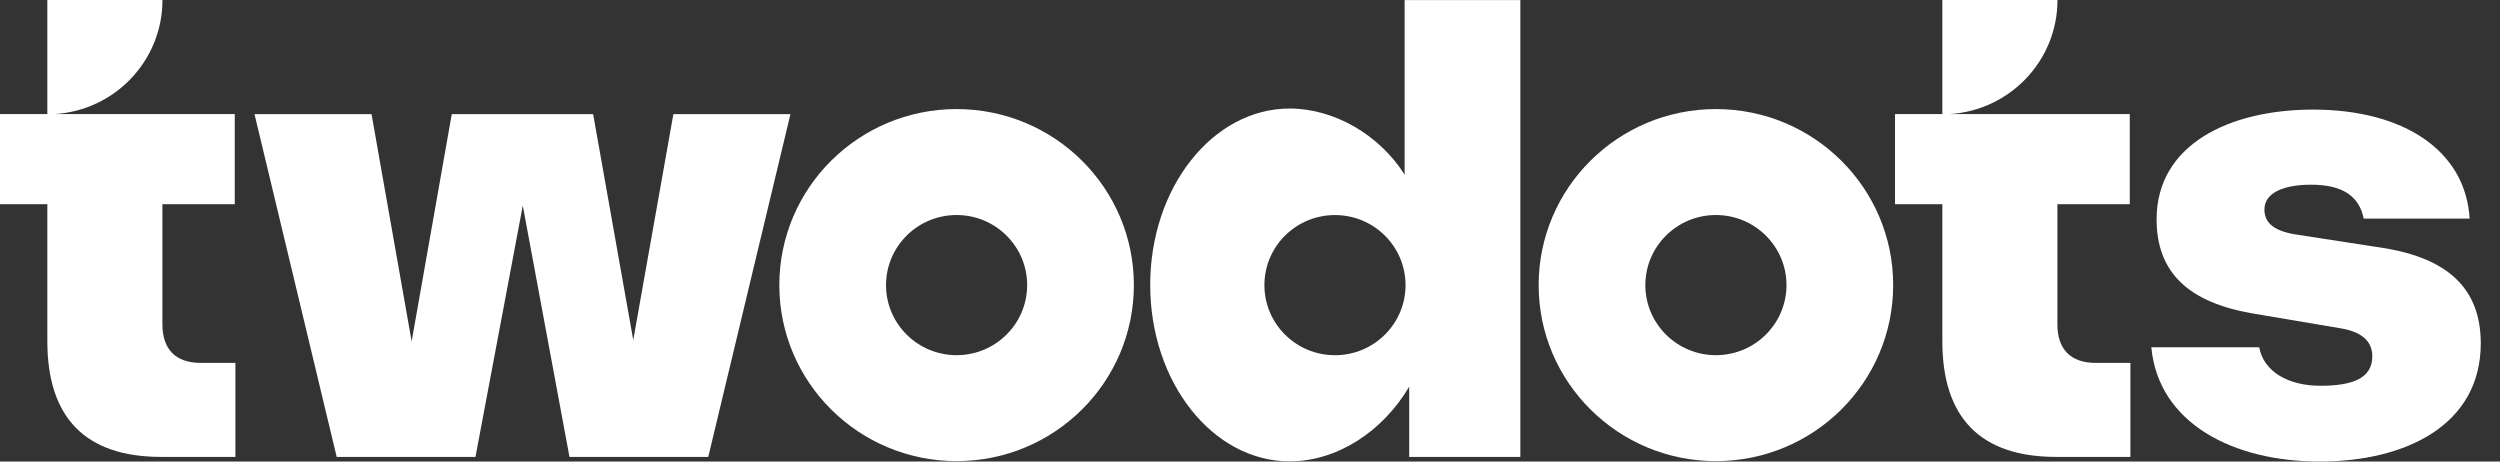
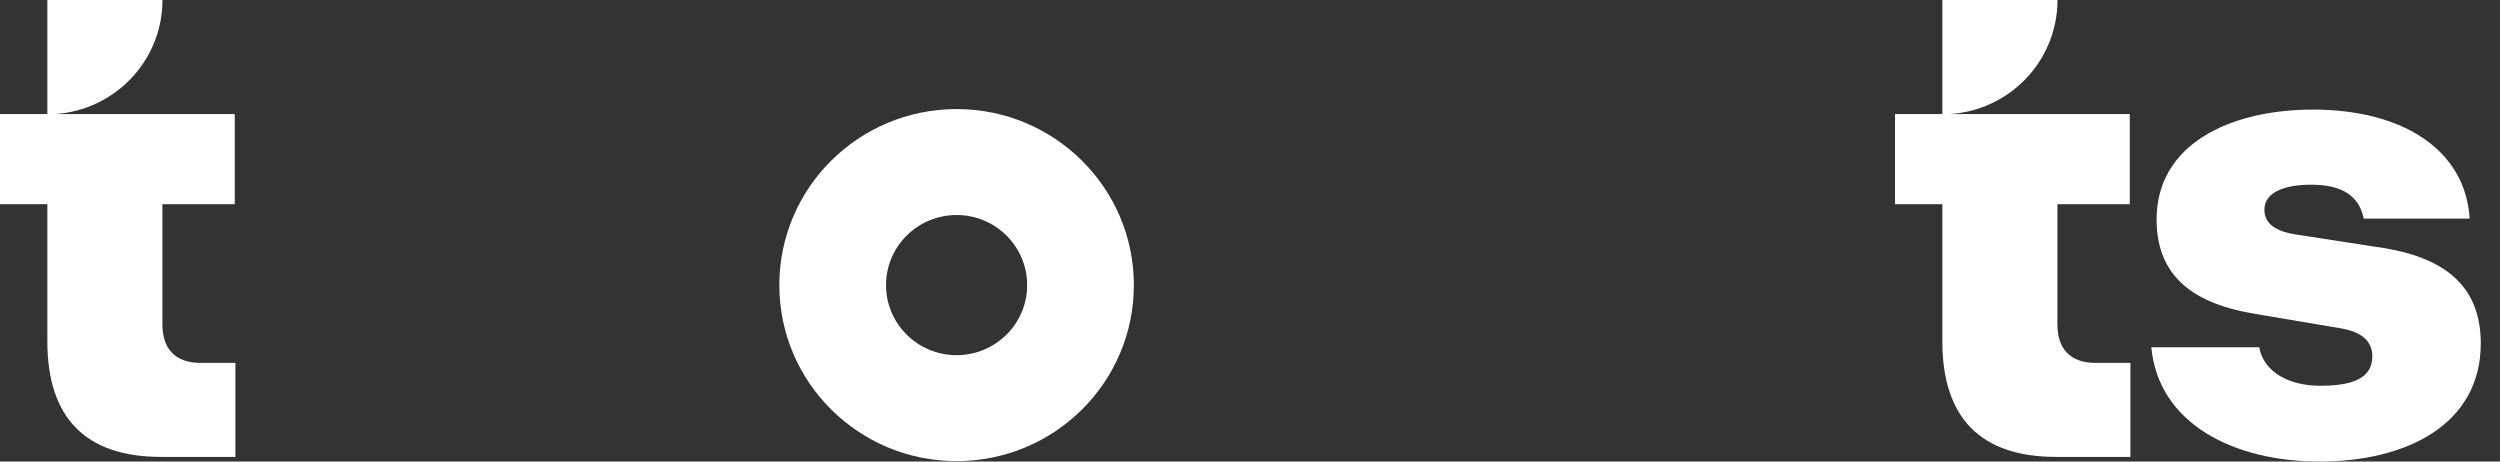
<svg xmlns="http://www.w3.org/2000/svg" width="130" height="24" viewBox="0 0 130 24" fill="none">
  <rect x="0" y="0" width="130" height="24" fill="#333333" stroke="none" />
  <path d="M10.429 18.87C9.13 18.87 8.445 18.156 8.445 16.867V10.619H12.207V5.933H2.825C5.962 5.747 8.448 3.163 8.448 0H2.462V5.933H0V10.619H2.462V17.749C2.462 21.722 4.445 23.759 8.376 23.759H12.241V18.869H10.427L10.429 18.87Z" fill="white" />
  <path d="M117.478 18.057H111.87L111.868 18.058C112.244 22.03 116.142 24 120.622 24C125.103 24 129 22.098 129 17.854C129 15.037 127.325 13.441 123.94 12.897L119.323 12.183C118.125 11.98 117.75 11.504 117.75 10.894C117.75 9.977 118.844 9.604 120.178 9.604C121.786 9.604 122.675 10.181 122.914 11.369H128.421C128.214 7.839 125.001 5.699 120.282 5.699C115.905 5.699 112.143 7.532 112.143 11.403C112.143 14.188 113.819 15.716 117.101 16.293L121.718 17.073C122.916 17.276 123.36 17.819 123.36 18.532C123.36 19.687 122.301 20.06 120.659 20.06C119.016 20.06 117.718 19.346 117.478 18.057Z" fill="white" />
-   <path d="M36.829 23.762L41.103 5.935H35.016L32.929 17.684L30.843 5.935H23.492L21.406 17.752L19.32 5.935H13.234L17.509 23.762H24.724L27.185 10.689L29.613 23.762H36.829Z" fill="white" />
  <path d="M106.985 16.867C106.985 18.156 107.67 18.87 108.97 18.87L108.968 18.869H110.781V23.759H106.917C102.986 23.759 101.002 21.722 101.002 17.749V10.619H98.541V5.933H101.002V0H106.989C106.989 3.163 104.502 5.747 101.365 5.933H110.748V10.619H106.985V16.867Z" fill="white" />
  <path fill-rule="evenodd" clip-rule="evenodd" d="M49.743 5.672C44.652 5.672 40.525 9.77 40.525 14.825C40.525 19.88 44.652 23.978 49.743 23.978C54.833 23.978 58.961 19.88 58.961 14.825C58.961 9.77 54.833 5.672 49.743 5.672ZM49.743 18.469C47.715 18.469 46.073 16.837 46.073 14.825C46.073 12.814 47.715 11.181 49.743 11.181C51.77 11.181 53.412 12.814 53.412 14.825C53.412 16.837 51.77 18.469 49.743 18.469Z" fill="white" />
-   <path fill-rule="evenodd" clip-rule="evenodd" d="M80.01 14.825C80.01 9.77 84.137 5.672 89.227 5.672C94.318 5.672 98.445 9.77 98.445 14.825C98.445 19.88 94.318 23.978 89.227 23.978C84.137 23.978 80.01 19.88 80.01 14.825ZM85.558 14.825C85.558 16.837 87.2 18.469 89.227 18.469C91.254 18.469 92.897 16.837 92.897 14.825C92.897 12.814 91.254 11.181 89.227 11.181C87.2 11.181 85.558 12.814 85.558 14.825Z" fill="white" />
-   <path fill-rule="evenodd" clip-rule="evenodd" d="M73.04 0.002V9.08C71.71 6.985 69.355 5.644 67.066 5.644C63.059 5.644 59.811 9.75 59.811 14.817C59.811 19.884 63.059 23.99 67.066 23.99C69.513 23.99 71.891 22.456 73.278 20.108V23.76H79.058V0.002H73.04ZM69.418 18.471C67.39 18.471 65.749 16.839 65.749 14.827C65.749 12.815 67.39 11.183 69.418 11.183C71.446 11.183 73.088 12.815 73.088 14.827C73.088 16.839 71.446 18.471 69.418 18.471Z" fill="white" />
</svg>